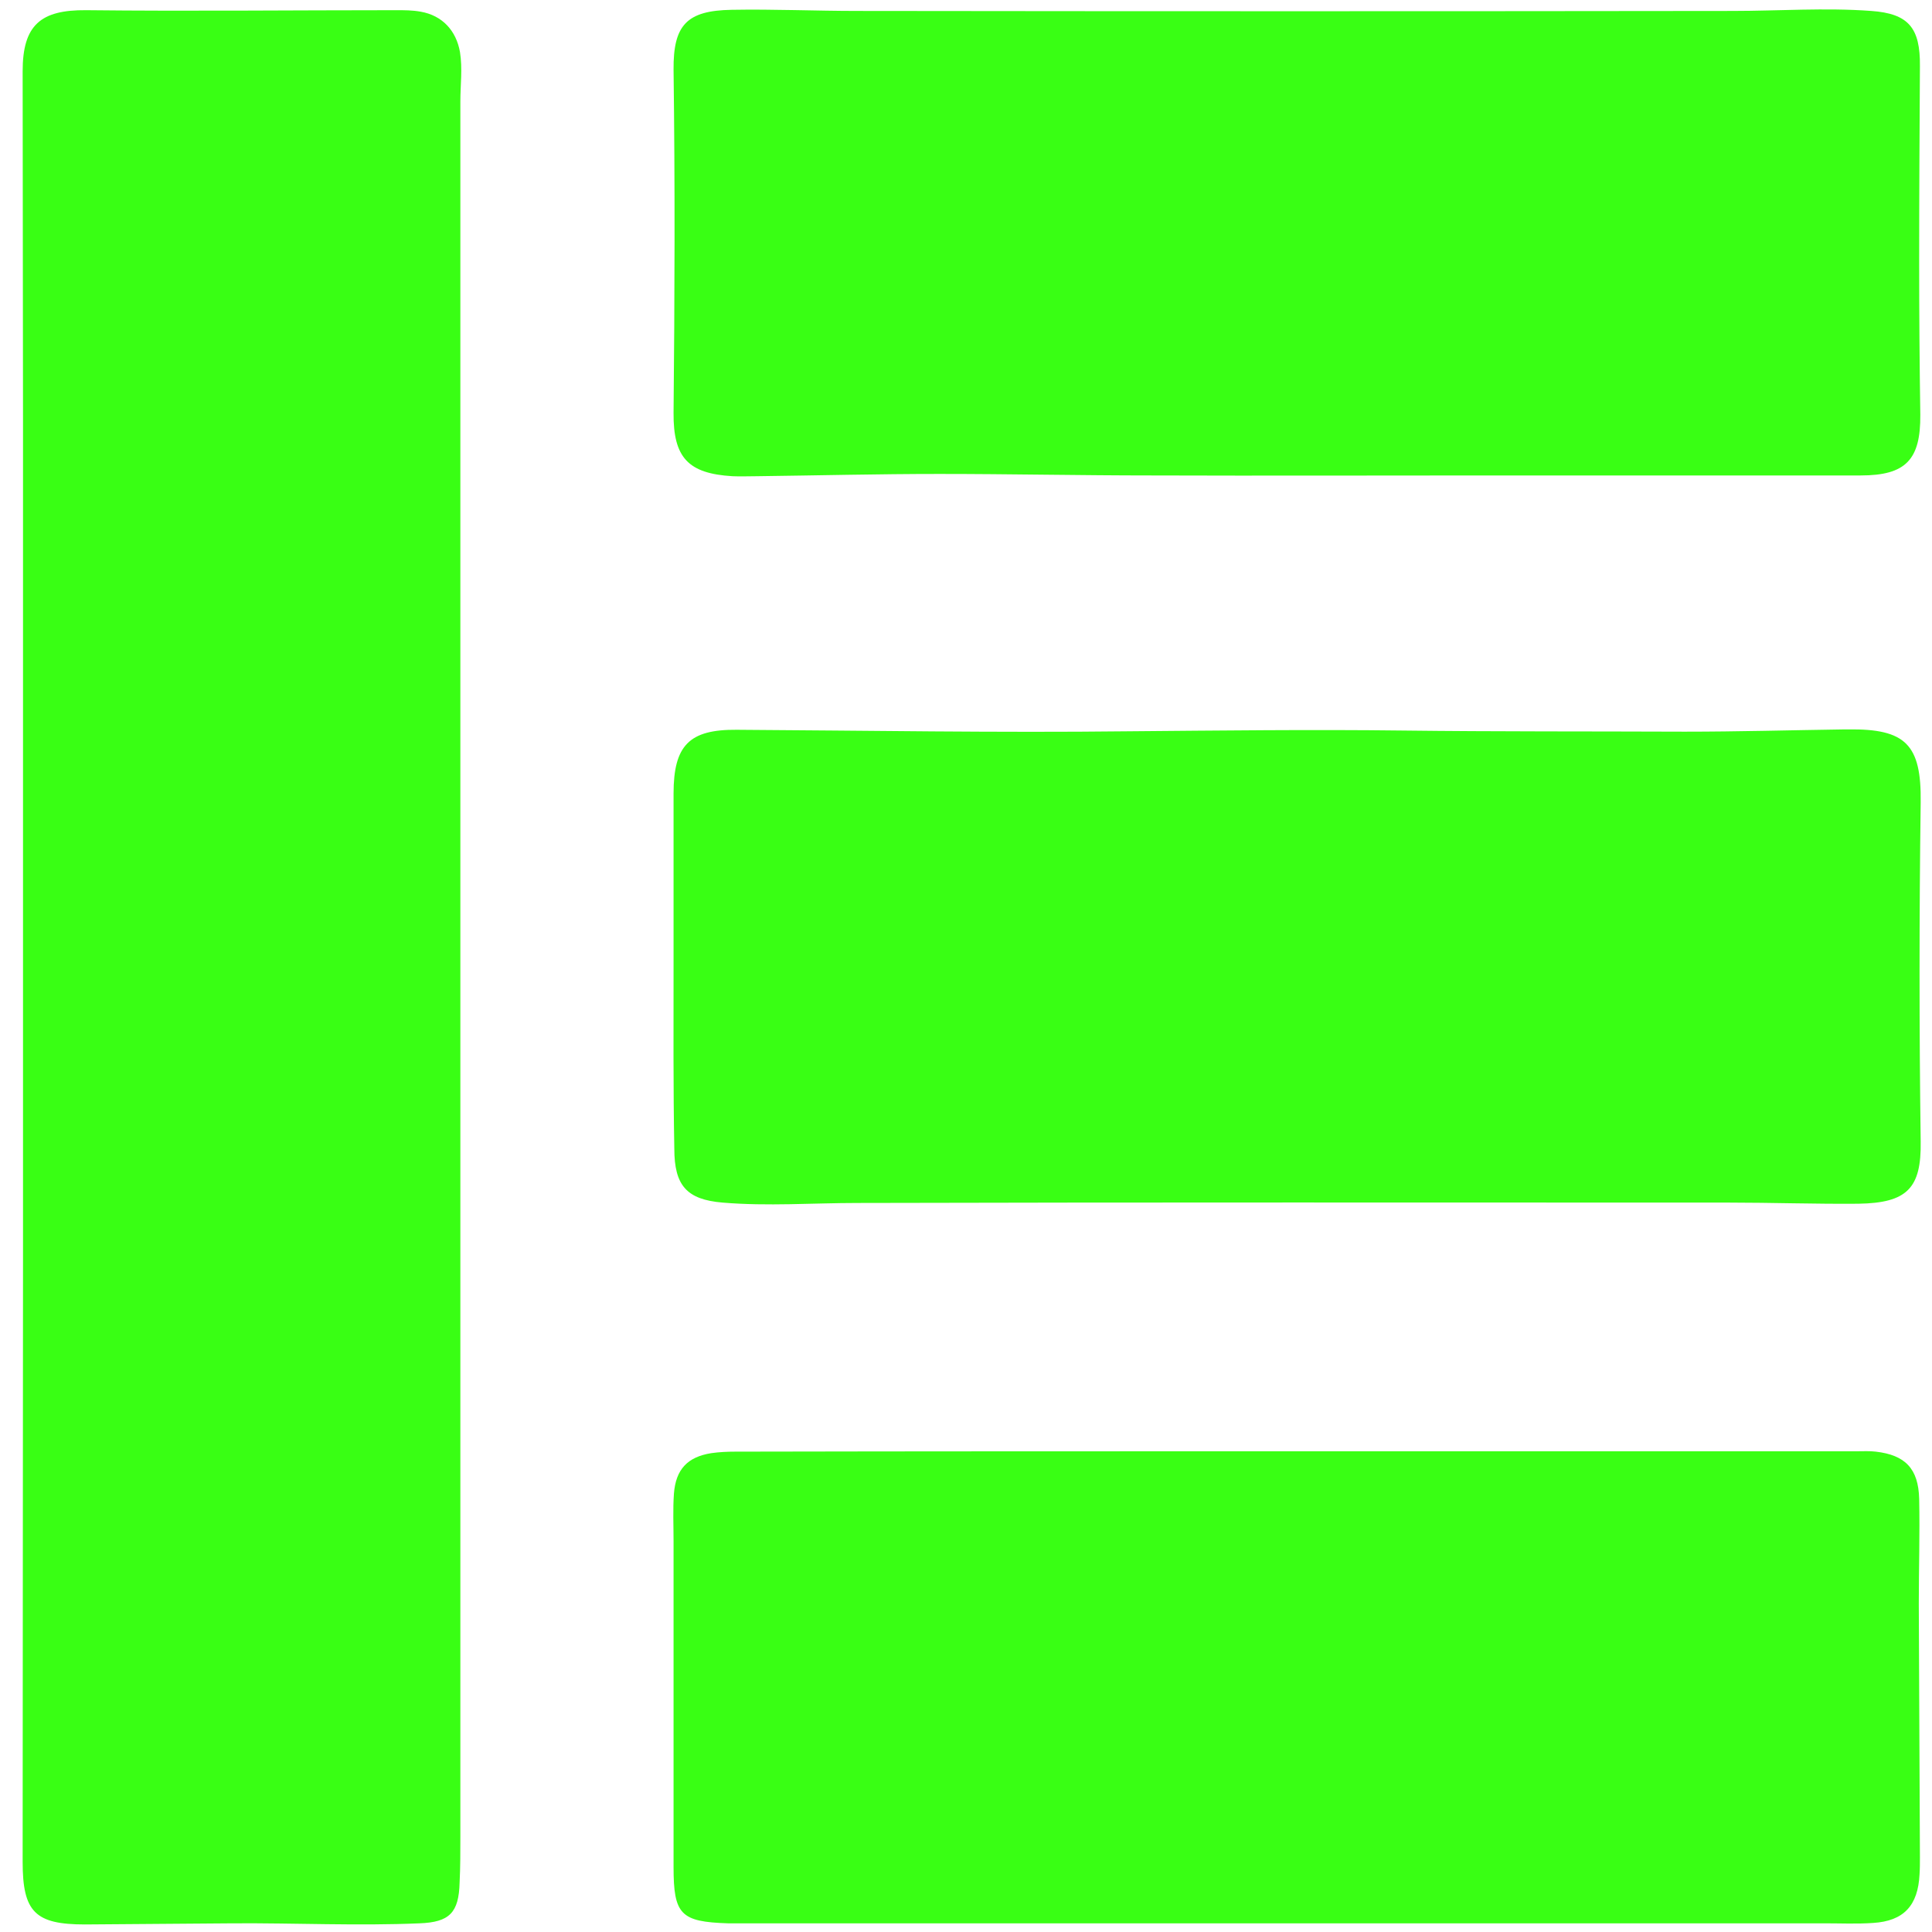
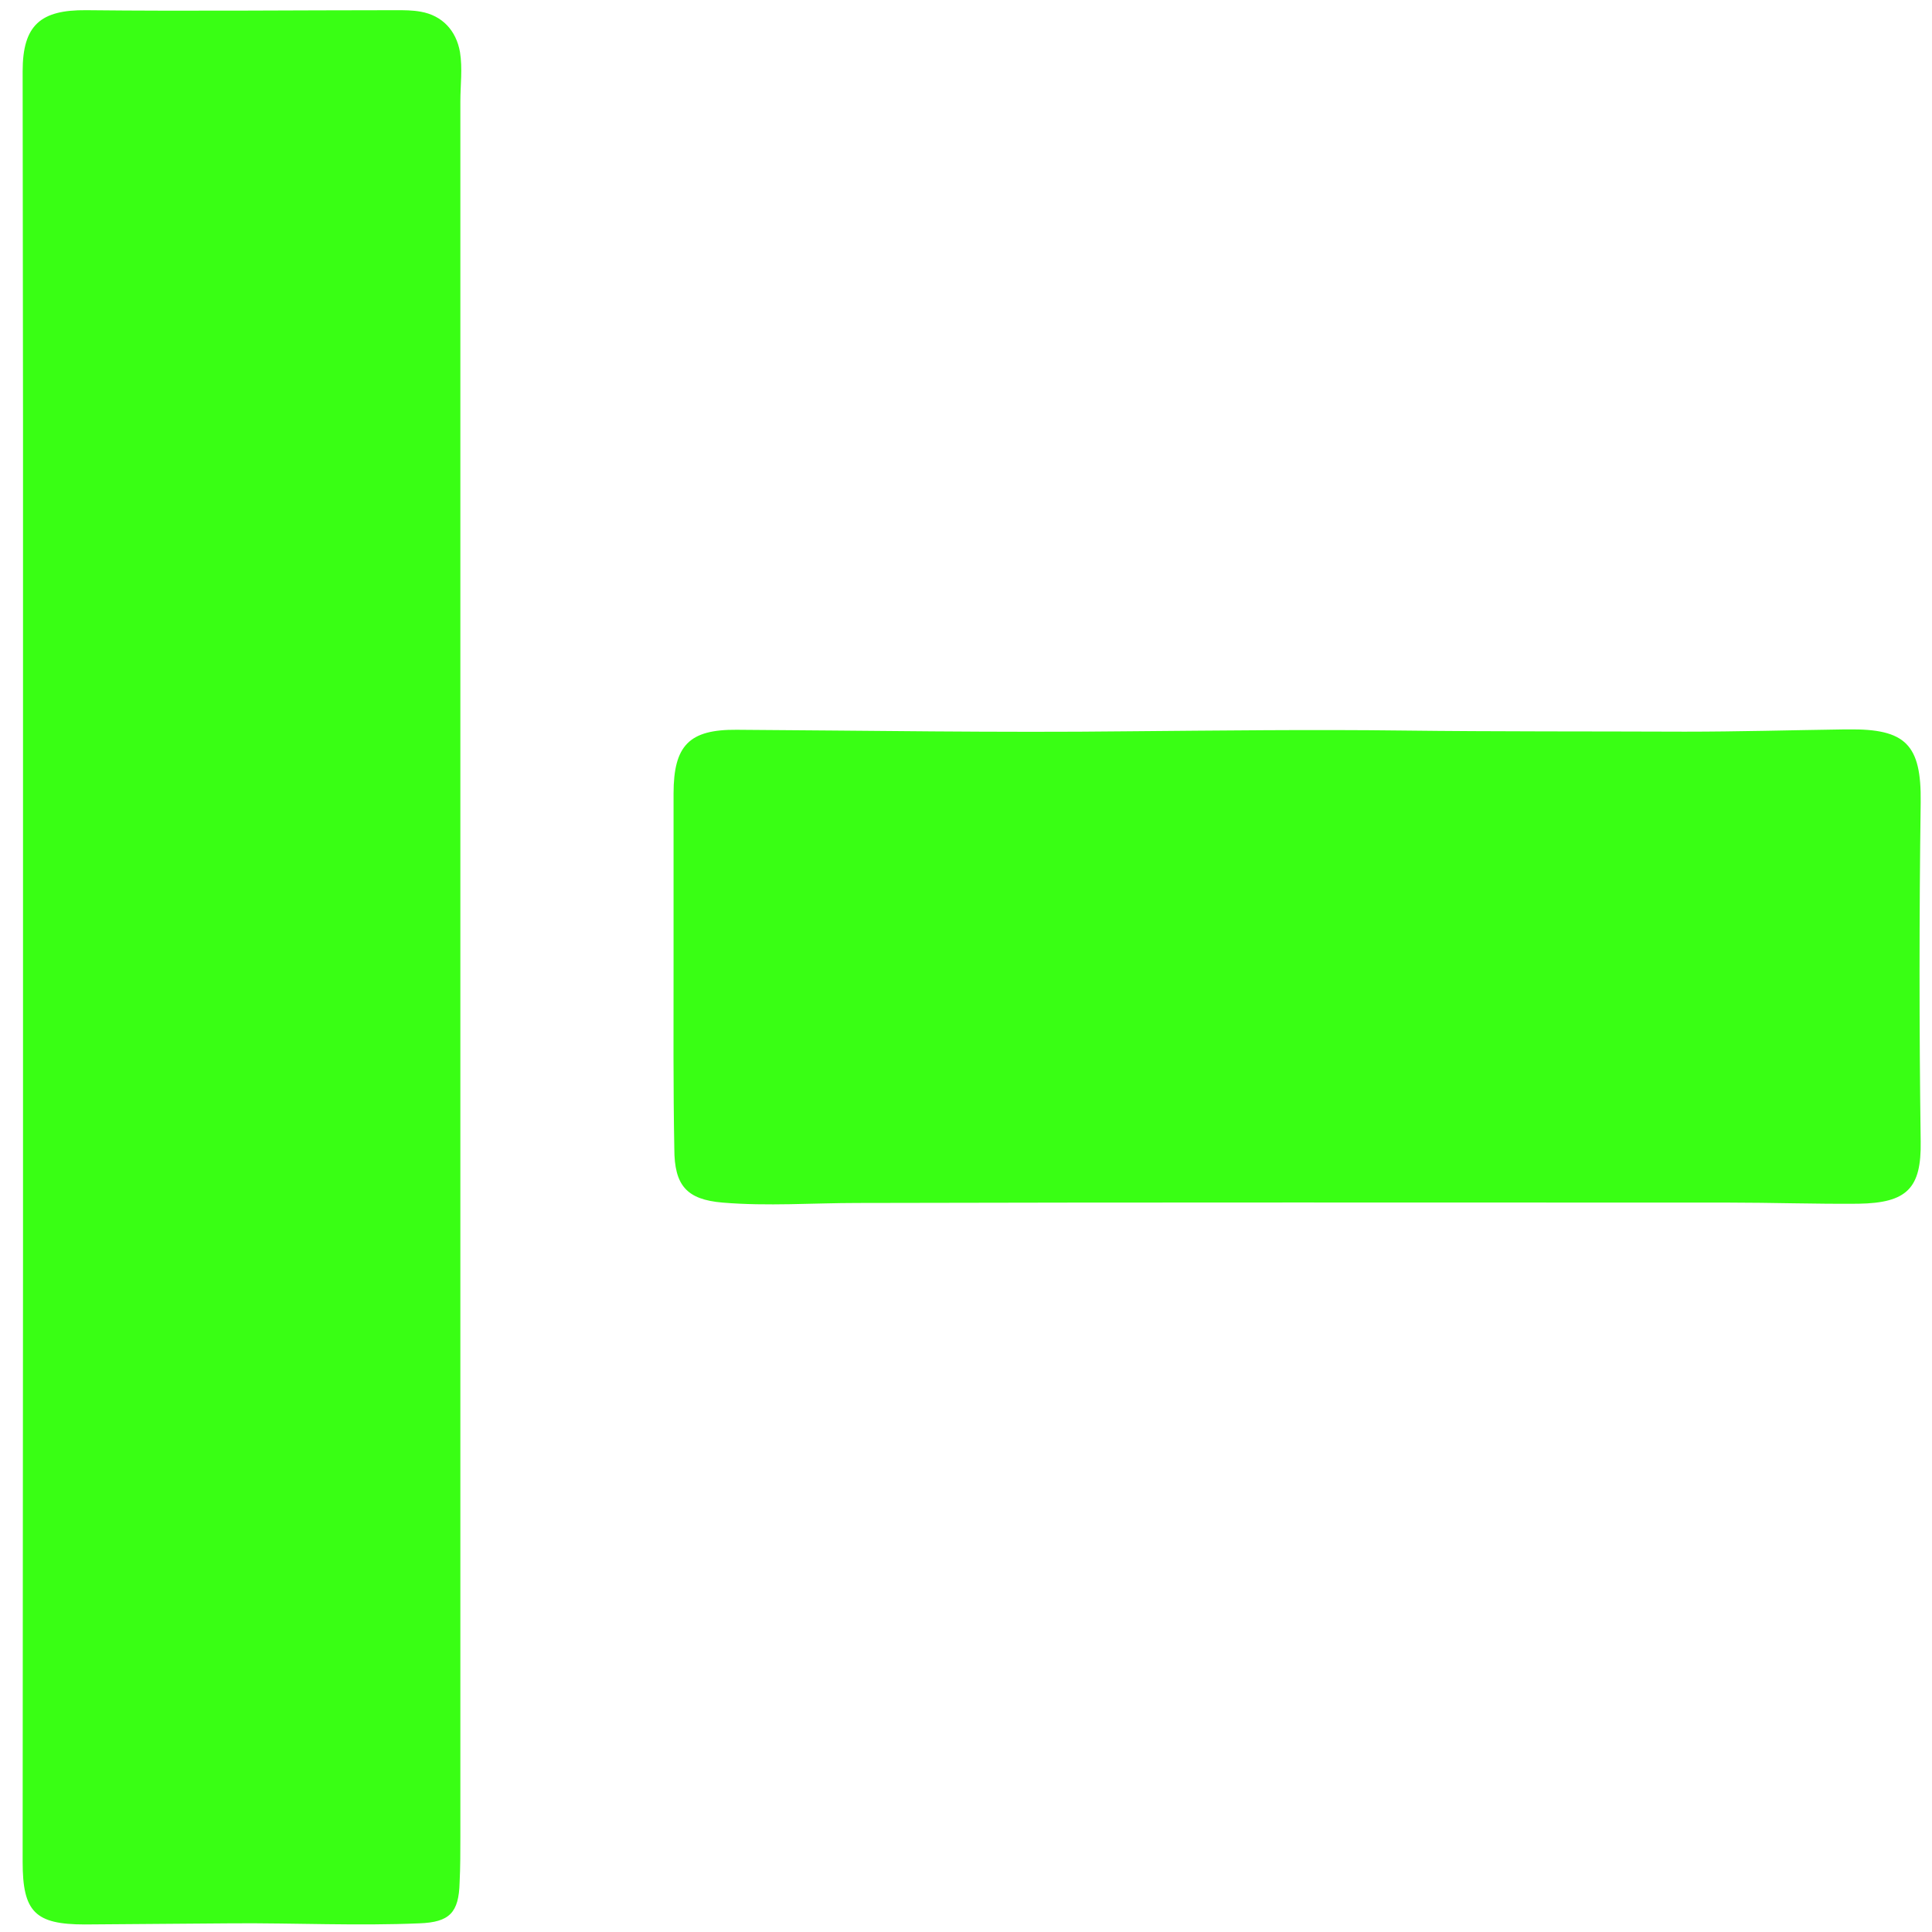
<svg xmlns="http://www.w3.org/2000/svg" version="1.1" id="logo" x="0px" y="0px" width="36" height="36" viewBox="0 0 512 512" style="enable-background:new 0 0 512 512;" xml:space="preserve">
  <g>
    <path class="st0" fill="#39FF14" d="M122,258.4c0,76.1,0,152.3,0,228.4c0,4,0,8.1-0.2,12.1c-0.2,8-2.7,10.5-10.6,10.8c-16.4,0.7-32.9-0.1-49.3,0   c-13.1,0.1-26.2,0.2-39.4,0.3C9.3,510,6,506.7,6,493.4c0-53.6,0.1-107.1,0.1-160.7c0-73.4,0-146.9,0-220.3C6.1,81.2,6,50,6,18.9   C6,6.6,10.8,2.6,22.8,2.7c27.4,0.3,54.8,0,82.2,0c2.2,0,4.3,0,6.5,0.4c5.7,1,9.4,5,10.4,10.7c0.7,4.4,0.1,8.7,0.1,13.1   C122,104.1,122,181.2,122,258.4z" />
-     <path class="st0" fill="#39FF14" d="M343.6,384.6c49.5,0,99,0,148.5,0c1.7,0,3.3-0.1,5,0.1c7.8,0.9,11.3,4.5,11.5,12.5c0.2,9.3-0.1,18.5-0.1,27.8   c0.1,22.4,0.2,44.8,0.3,67.2c0,1.5,0,3-0.1,4.5c-0.4,8.3-4.2,12.4-12.3,12.9c-4.3,0.3-8.6,0.1-12.9,0.1c-95.2,0-190.4,0-285.6,0   c-1.7,0-3.3,0-5,0c-12.5-0.4-14.4-2.3-14.4-14.9c0-28.8,0-57.6,0-86.4c0-4.2-0.2-8.4,0.1-12.6c0.5-6.4,3.6-9.7,9.9-10.7   c2.1-0.3,4.3-0.4,6.4-0.4C244.6,384.6,294.1,384.6,343.6,384.6z" />
-     <path class="st0" fill="#39FF14" d="M178.5,255.8c0-15.2,0-30.3,0-45.5c0-12.8,4.2-17,16.7-16.9c34.6,0.2,69.1,0.8,103.7,0.4   c24.3-0.2,48.5-0.5,72.8-0.2c24.9,0.3,49.8,0.2,74.8,0.3c14.1,0,28.2-0.4,42.3-0.6c0.3,0,0.7,0,1,0c15.2-0.2,19.4,4,19.2,19.3   c-0.4,30-0.4,60,0,89.9c0.2,12.4-3.6,16.3-16.5,16.5c-11.5,0.1-22.9-0.3-34.4-0.3c-76.9,0-153.9-0.1-230.8,0.1   c-11.9,0-23.9,0.9-35.8-0.1c-9.5-0.8-12.8-4.5-12.8-14.3C178.4,288.2,178.5,272,178.5,255.8z" />
-     <path class="st0" fill="#39FF14" d="M395.4,126c-30.1,0-60.1,0.1-90.2,0c-18.8,0-37.5-0.4-56.3-0.4c-16.1,0-32.2,0.4-48.3,0.6   c-2.2,0-4.3,0.1-6.5,0c-11.7-0.7-15.7-4.9-15.6-16.8c0.3-30.3,0.4-60.6,0-90.9C178.4,6.6,182,2.8,193.9,2.6   c11.1-0.2,22.2,0.3,33.4,0.3C304.6,3,381.8,3,459.1,2.9c12.3,0,24.6-0.9,36.8,0c9.9,0.7,13,4.5,12.9,14.6   c-0.1,17.3-0.2,34.7-0.2,52c0,13.5,0.1,26.9,0.3,40.4c0.1,11.9-3.8,16.1-15.8,16.1C460.6,126,428,126,395.4,126z" />
+     <path class="st0" fill="#39FF14" d="M178.5,255.8c0-15.2,0-30.3,0-45.5c0-12.8,4.2-17,16.7-16.9c34.6,0.2,69.1,0.8,103.7,0.4   c24.3-0.2,48.5-0.5,72.8-0.2c24.9,0.3,49.8,0.2,74.8,0.3c14.1,0,28.2-0.4,42.3-0.6c0.3,0,0.7,0,1,0c15.2-0.2,19.4,4,19.2,19.3   c-0.4,30-0.4,60,0,89.9c0.2,12.4-3.6,16.3-16.5,16.5c-11.5,0.1-22.9-0.3-34.4-0.3c-76.9,0-153.9-0.1-230.8,0.1   c-11.9,0-23.9,0.9-35.8-0.1c-9.5-0.8-12.8-4.5-12.8-14.3C178.4,288.2,178.5,272,178.5,255.8" />
  </g>
</svg>